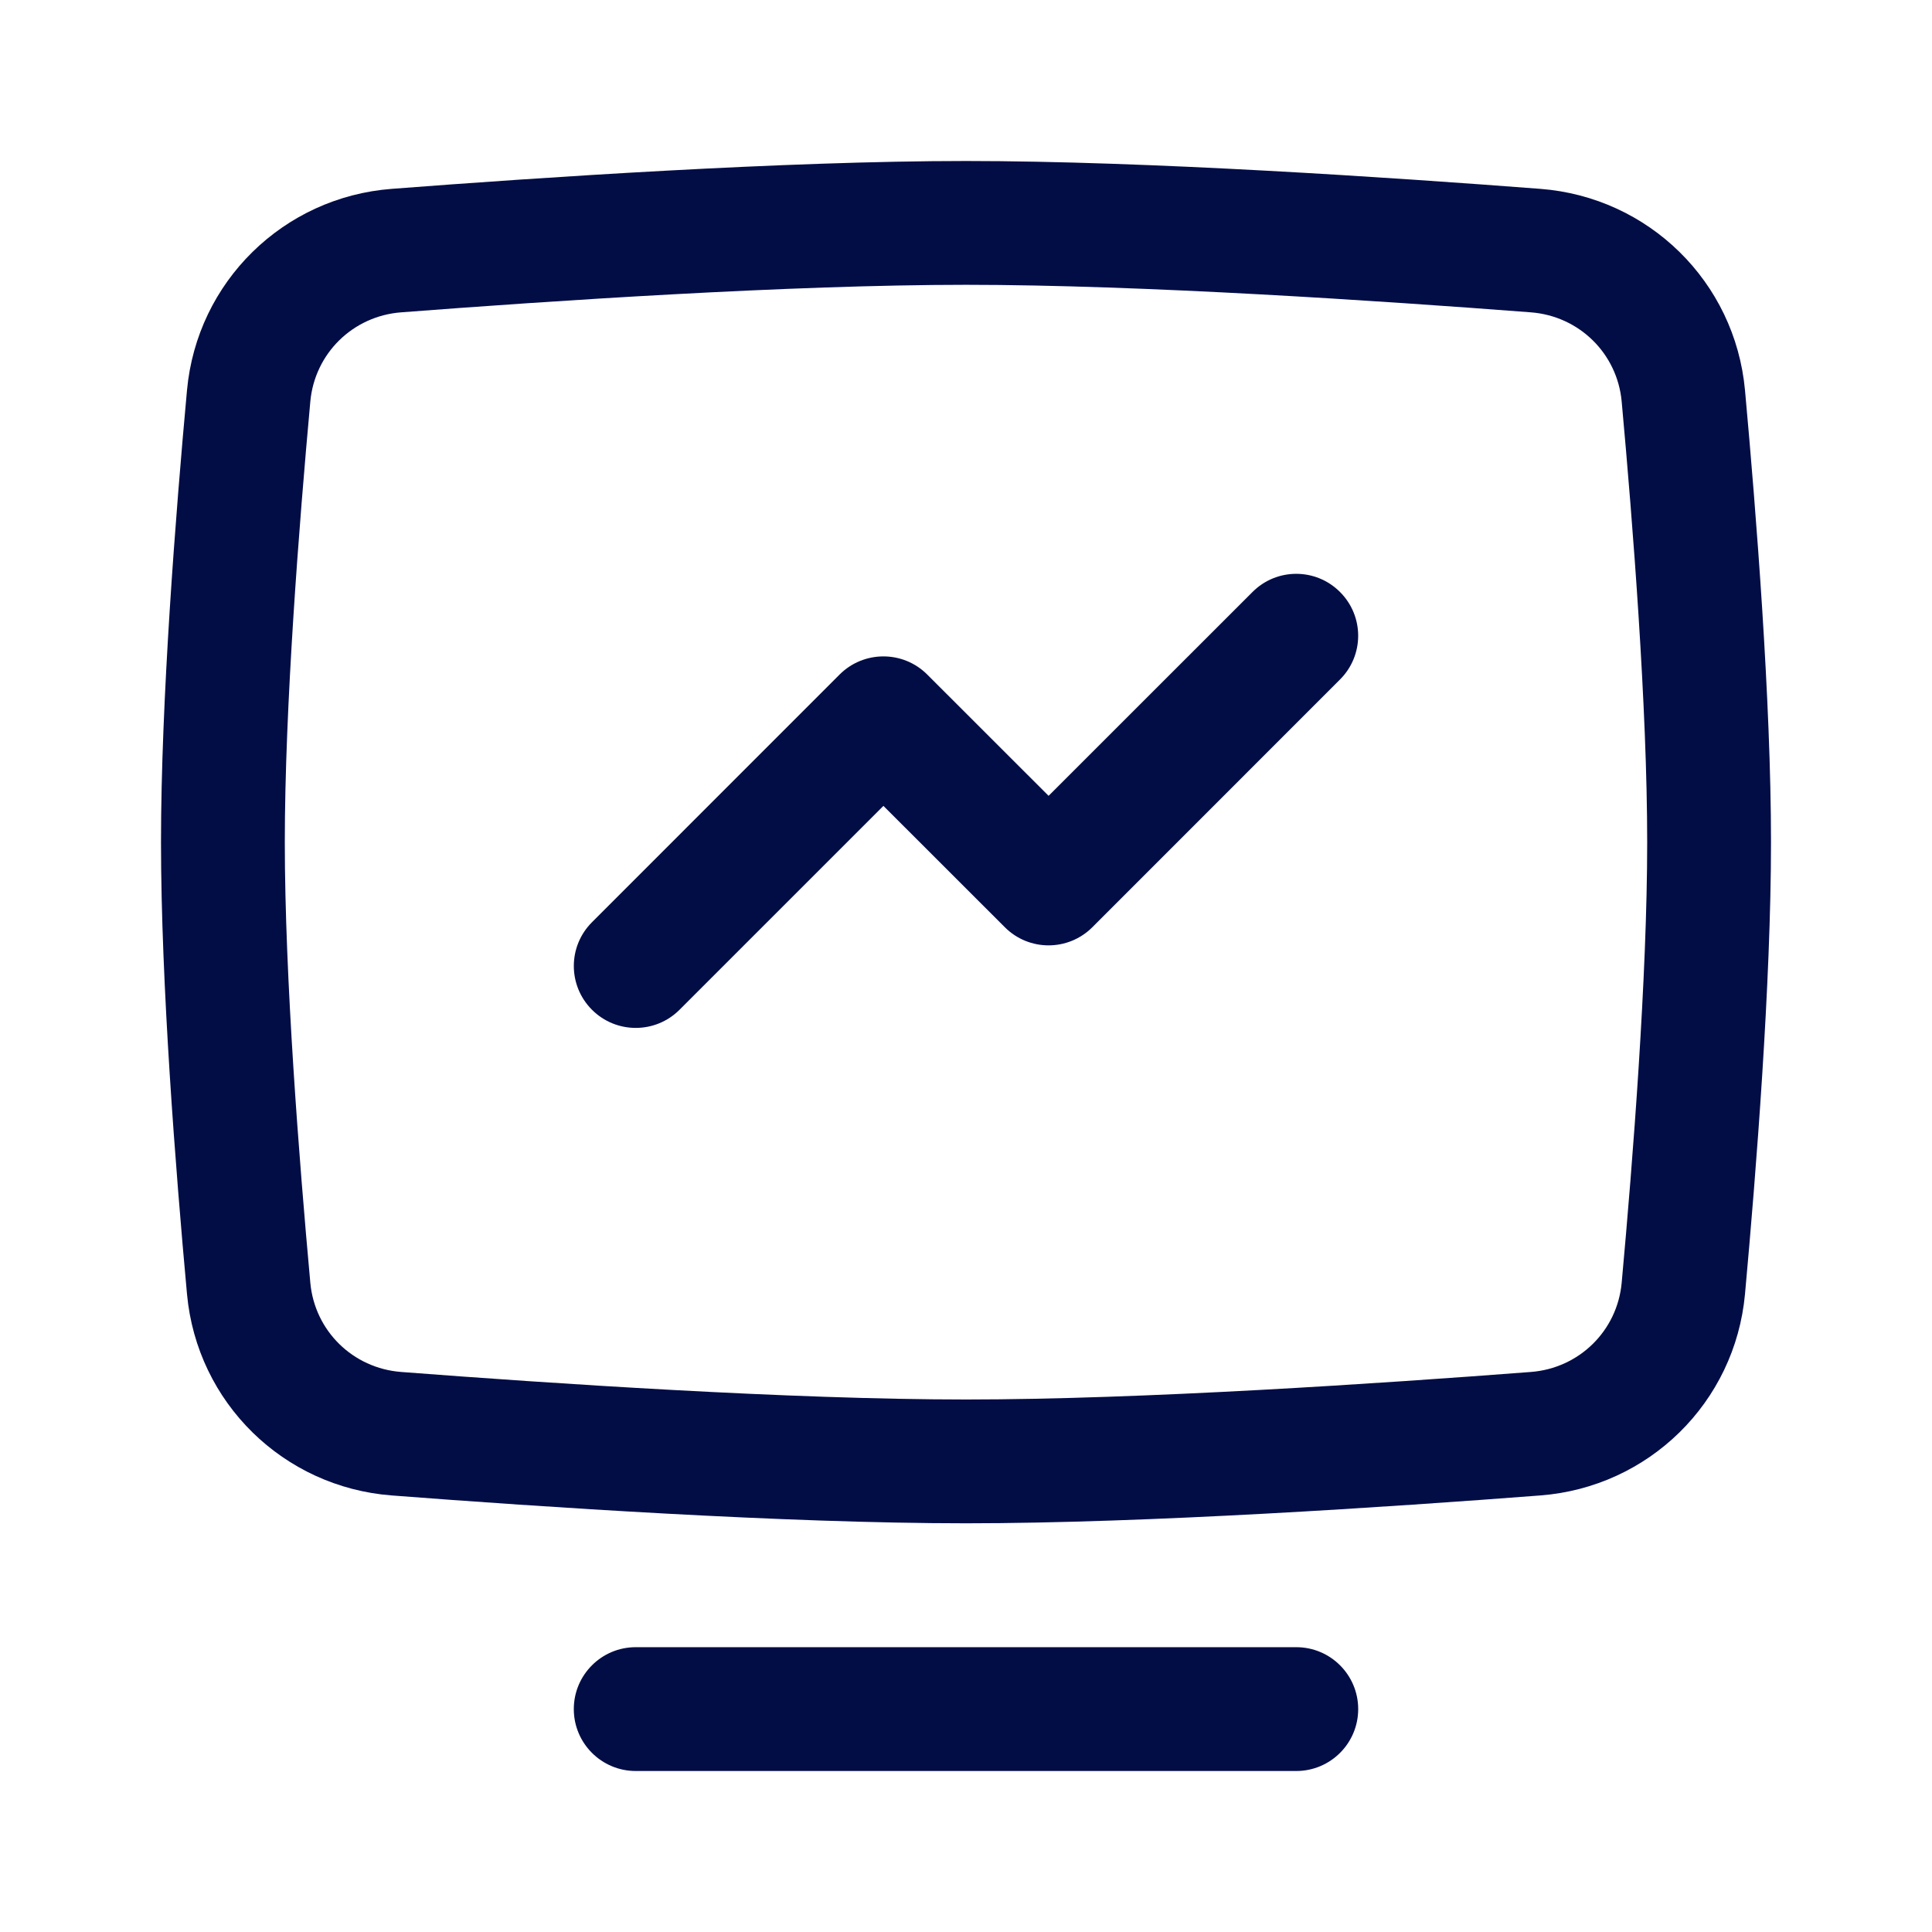
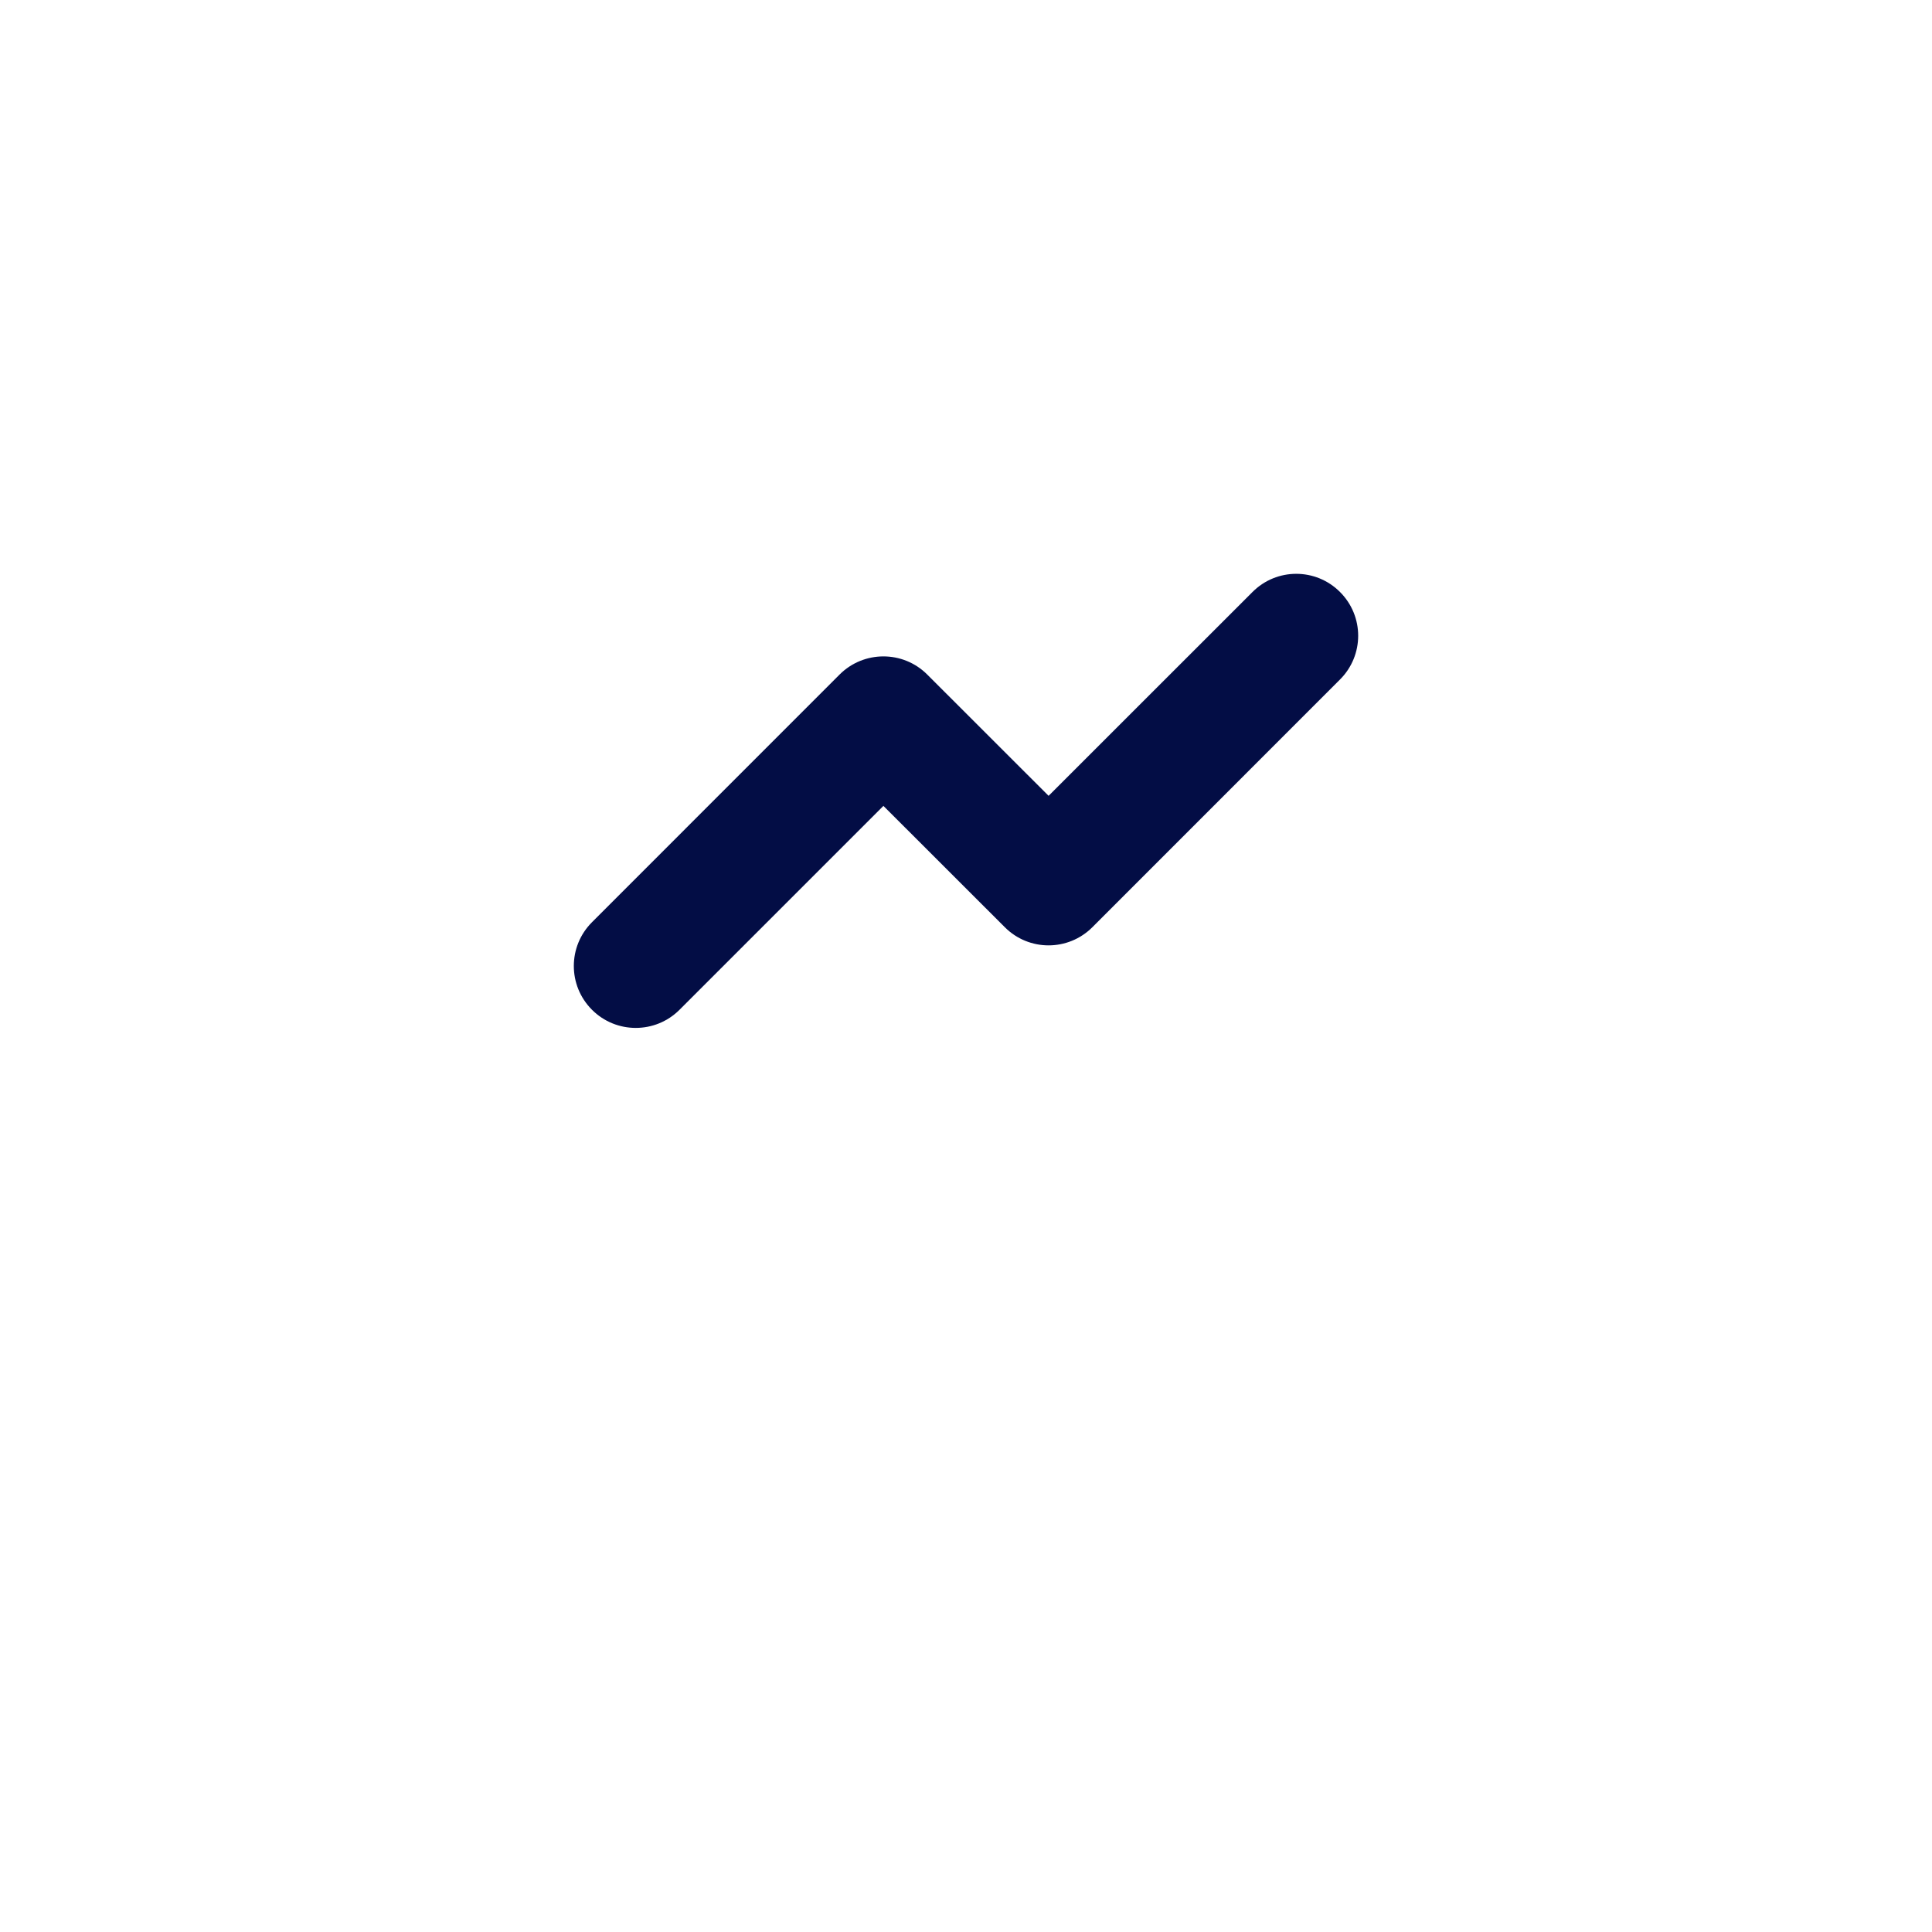
<svg xmlns="http://www.w3.org/2000/svg" width="24px" height="24px" viewBox="0 0 24 24" fill="none">
-   <path fill-rule="evenodd" clip-rule="evenodd" d="M12 3.538C9.818 3.538 6.832 3.738 4.983 3.88C4.383 3.926 3.91 4.391 3.855 4.987C3.715 6.521 3.538 8.785 3.538 10.461C3.538 12.139 3.715 14.402 3.855 15.936C3.91 16.532 4.383 16.997 4.983 17.043C6.832 17.185 9.818 17.385 12 17.385C14.182 17.385 17.168 17.185 19.017 17.043C19.617 16.997 20.09 16.532 20.145 15.936C20.285 14.402 20.462 12.139 20.462 10.461C20.462 8.785 20.285 6.521 20.145 4.987C20.09 4.391 19.617 3.926 19.017 3.88C17.168 3.738 14.182 3.538 12 3.538ZM4.866 2.346C6.715 2.204 9.753 2 12 2C14.247 2 17.285 2.204 19.134 2.346C20.479 2.449 21.553 3.5 21.677 4.847C21.817 6.384 22 8.708 22 10.461C22 12.215 21.817 14.539 21.677 16.076C21.553 17.424 20.479 18.474 19.134 18.577C17.285 18.719 14.247 18.923 12 18.923C9.753 18.923 6.715 18.719 4.866 18.577C3.521 18.474 2.447 17.424 2.323 16.076C2.182 14.539 2 12.215 2 10.461C2 8.708 2.182 6.384 2.323 4.847C2.447 3.5 3.521 2.449 4.866 2.346Z" fill="#030D45" />
  <path fill-rule="evenodd" clip-rule="evenodd" d="M16.646 7.354C16.947 7.654 16.947 8.141 16.646 8.441L13.57 11.518C13.269 11.819 12.782 11.819 12.482 11.518L10.974 10.011L8.441 12.544C8.141 12.844 7.654 12.844 7.354 12.544C7.053 12.243 7.053 11.757 7.354 11.456L10.43 8.379C10.731 8.079 11.218 8.079 11.518 8.379L13.026 9.886L15.559 7.354C15.859 7.053 16.346 7.053 16.646 7.354Z" fill="#030D45" />
-   <path fill-rule="evenodd" clip-rule="evenodd" d="M7.128 21.231C7.128 20.806 7.473 20.462 7.897 20.462H16.103C16.527 20.462 16.872 20.806 16.872 21.231C16.872 21.656 16.527 22 16.103 22H7.897C7.473 22 7.128 21.656 7.128 21.231Z" fill="#030D45" />
</svg>